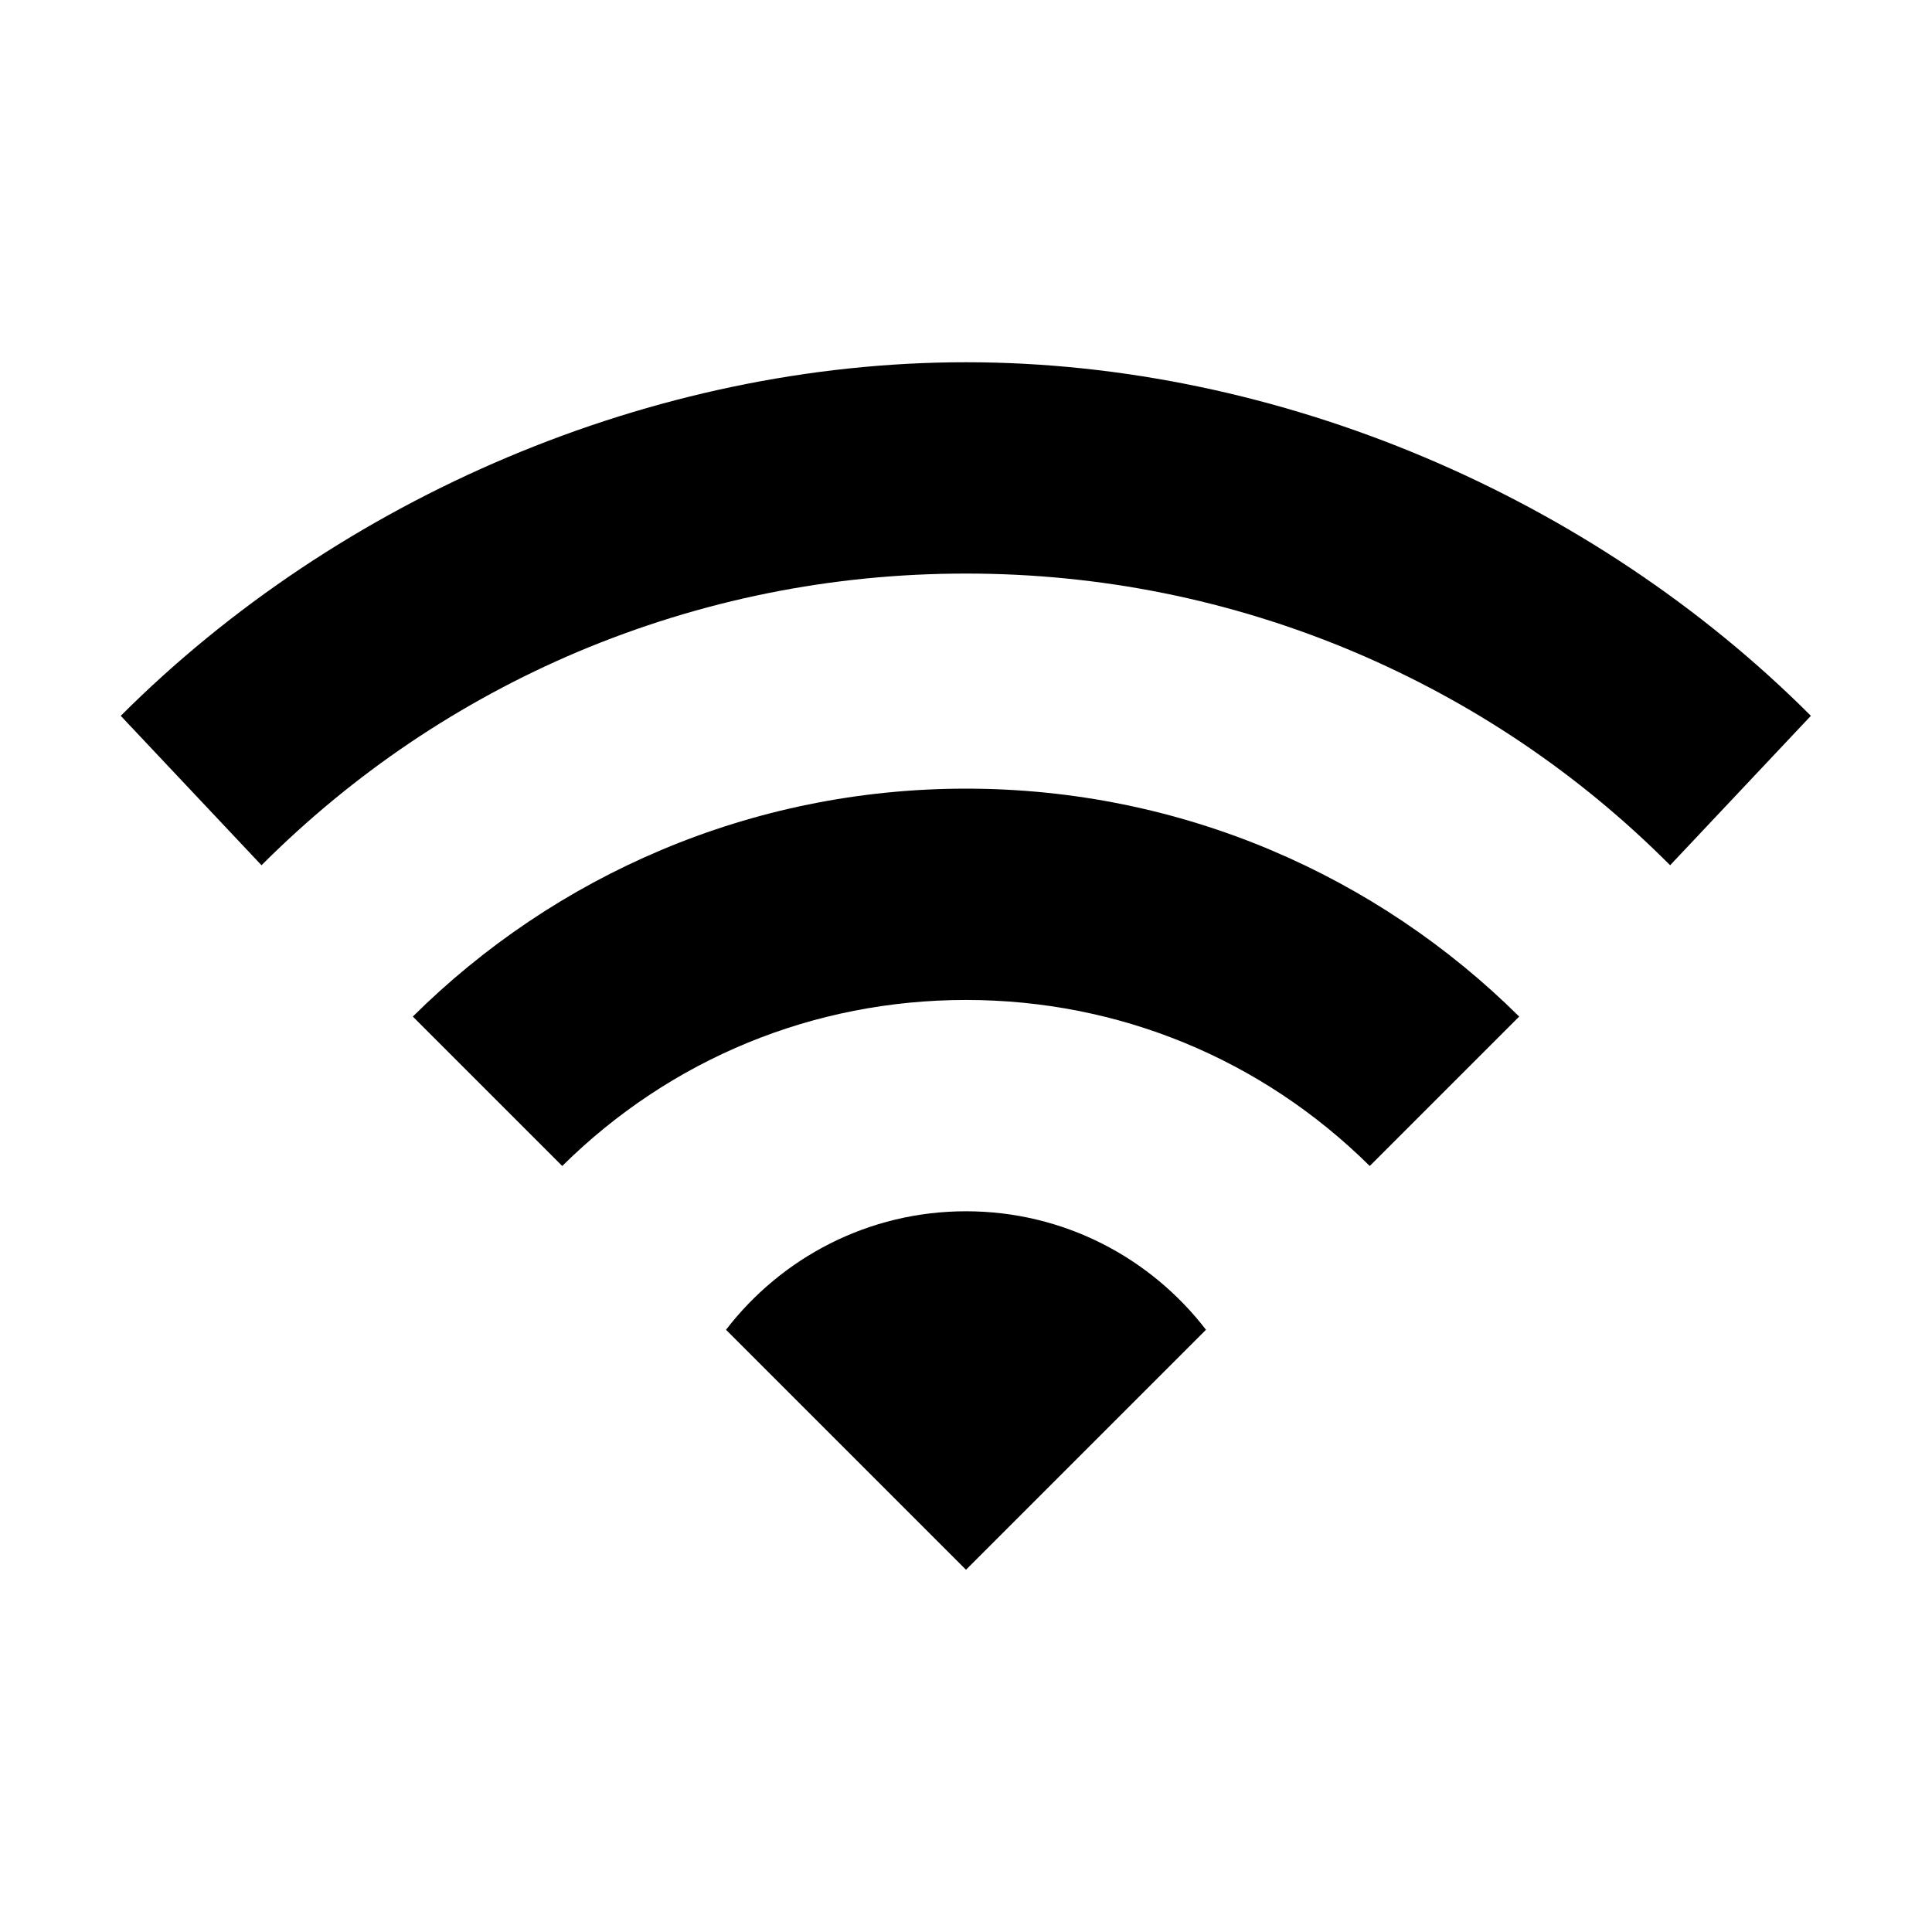
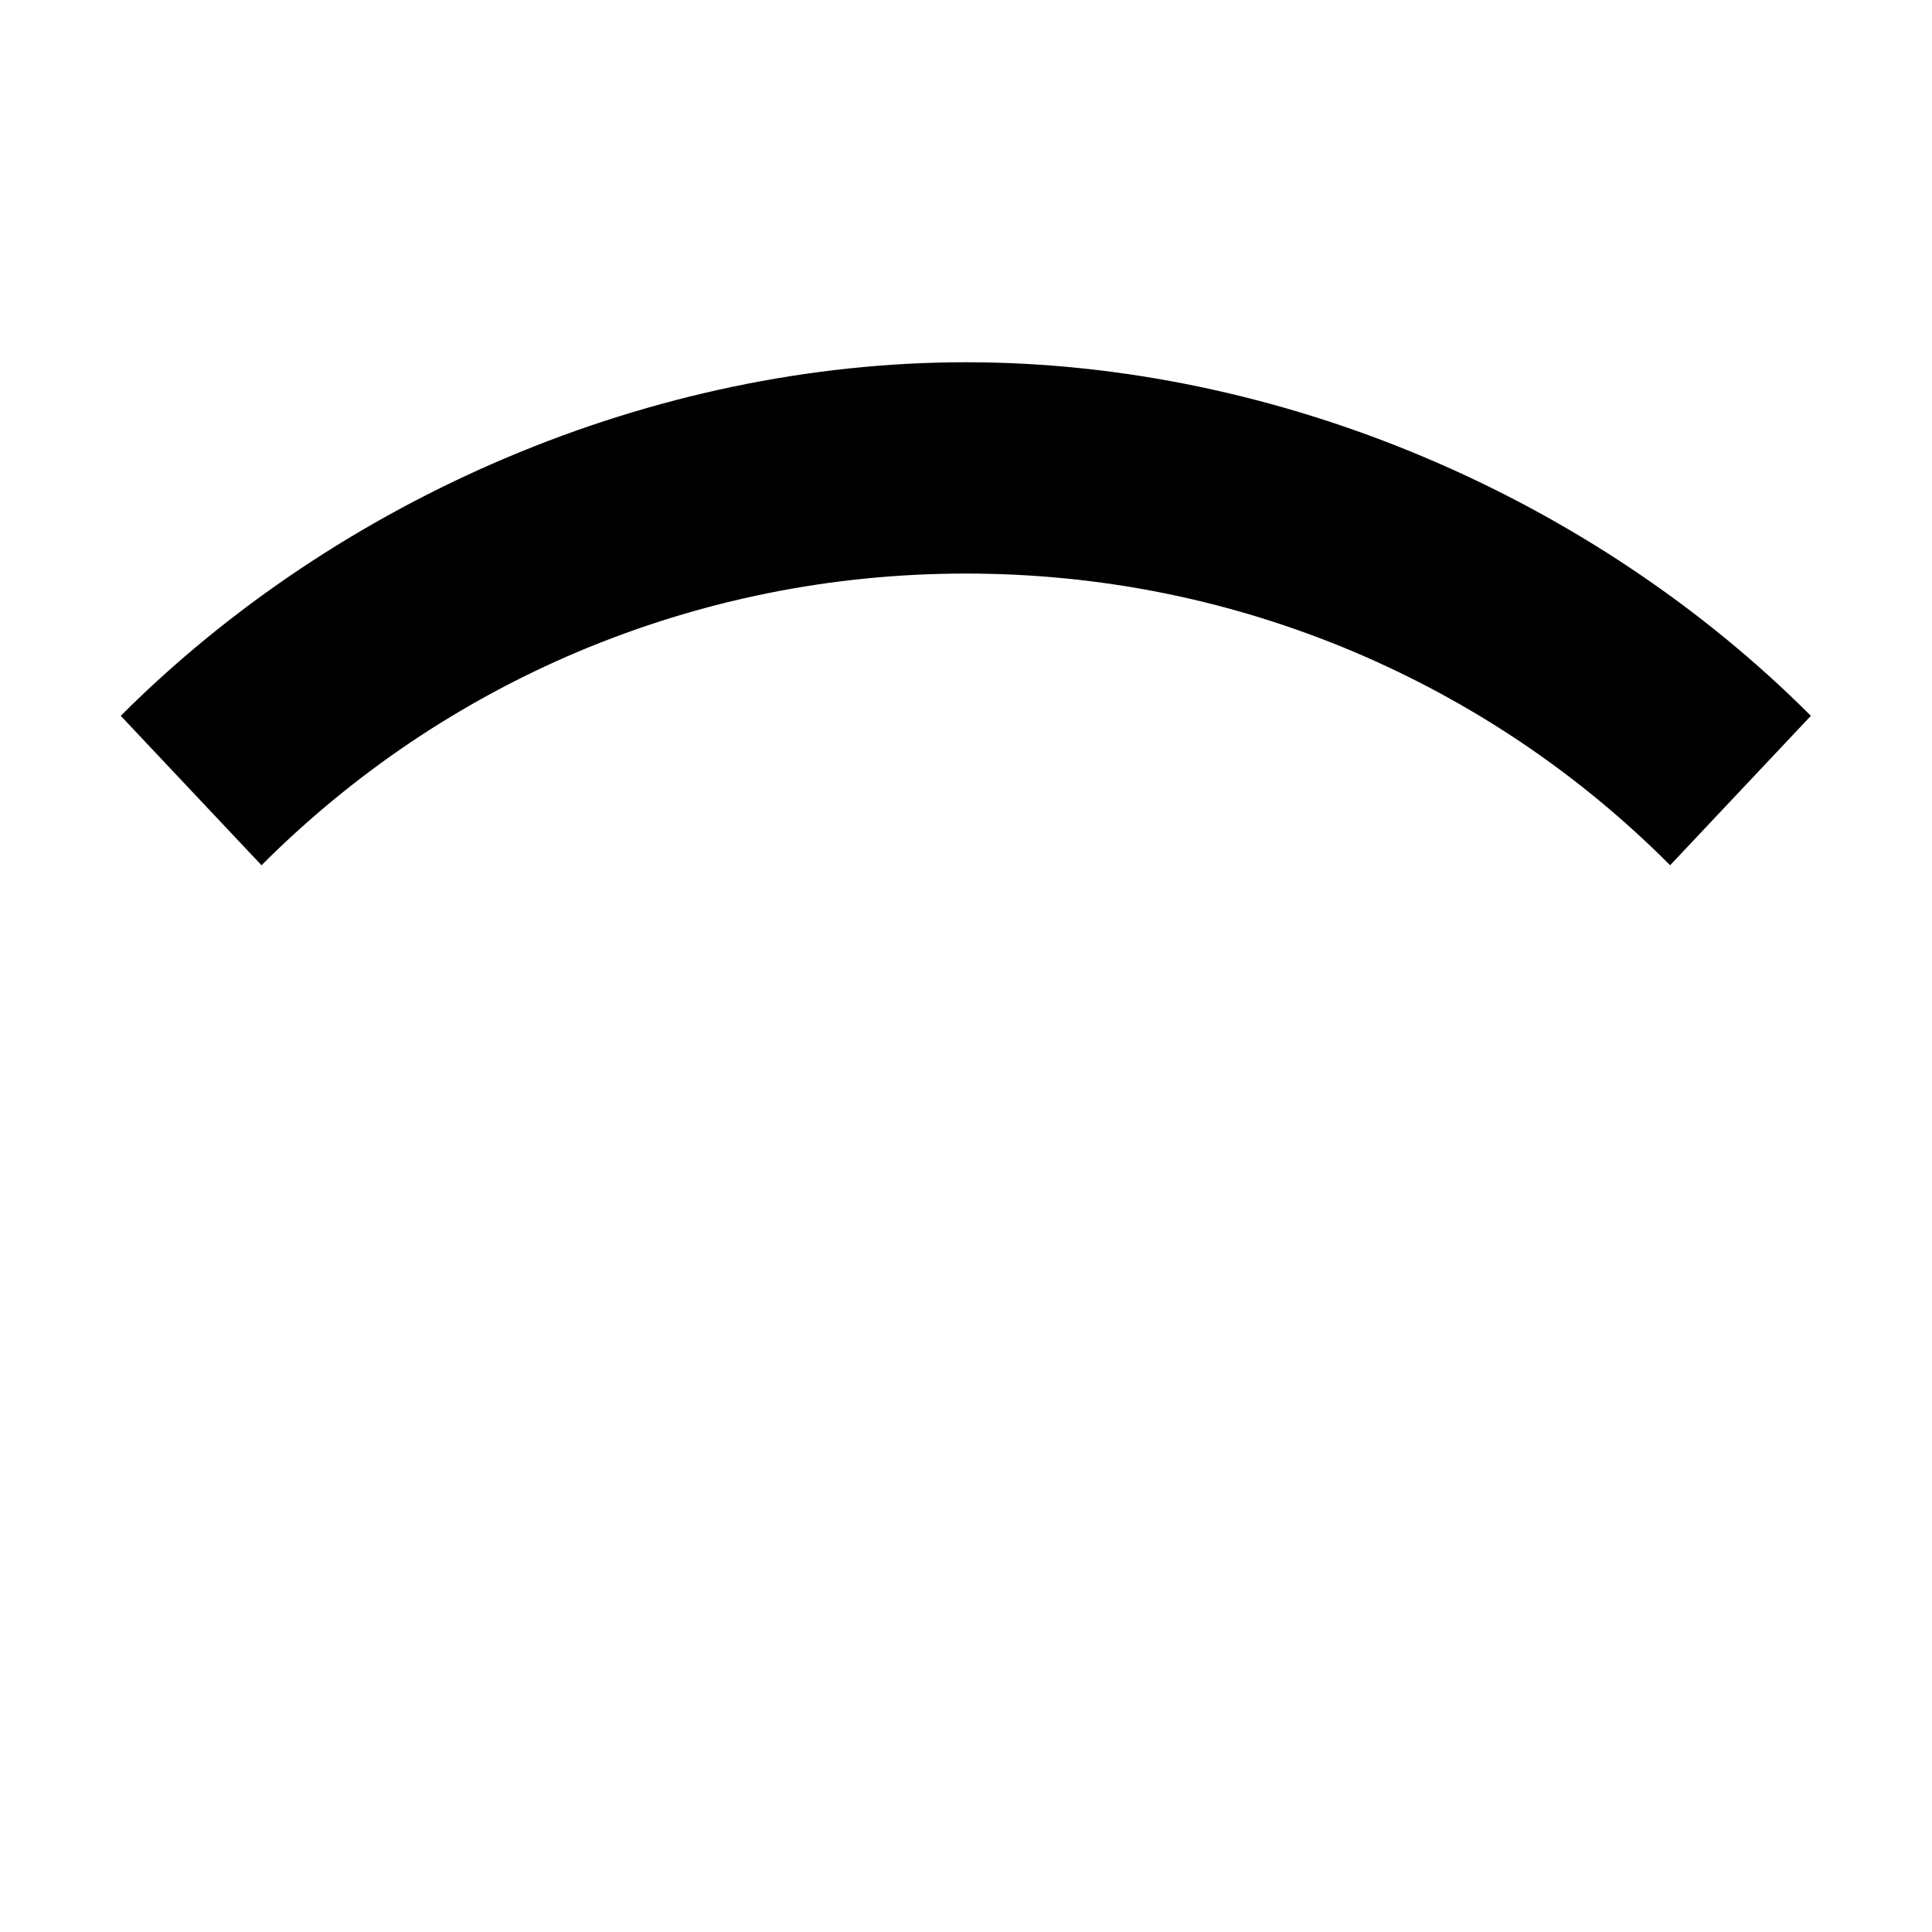
<svg xmlns="http://www.w3.org/2000/svg" viewBox="0 0 512 512">
  <path d="M256 96c-83 0-166.1 35.8-224 93.7l37.3 39.6c24.3-24.3 52.5-43.3 83.9-56.6C185.8 159 220.3 152 256 152s70.2 7 102.7 20.7c31.4 13.3 59.7 32.3 83.9 56.6l37.3-39.6C422.1 131.8 339 96 256 96z" />
-   <path d="M256 209c-57.2 0-109 23.1-146.6 60.4L149 309c28.7-28.4 66.6-44 107-44 40.4 0 78.3 15.6 107 44l39.6-39.6C365 232.1 313.2 209 256 209zM256 321c-25.9 0-48.9 12.3-63.6 31.4L256 416l63.6-63.6C304.9 333.3 281.9 321 256 321z" />
</svg>